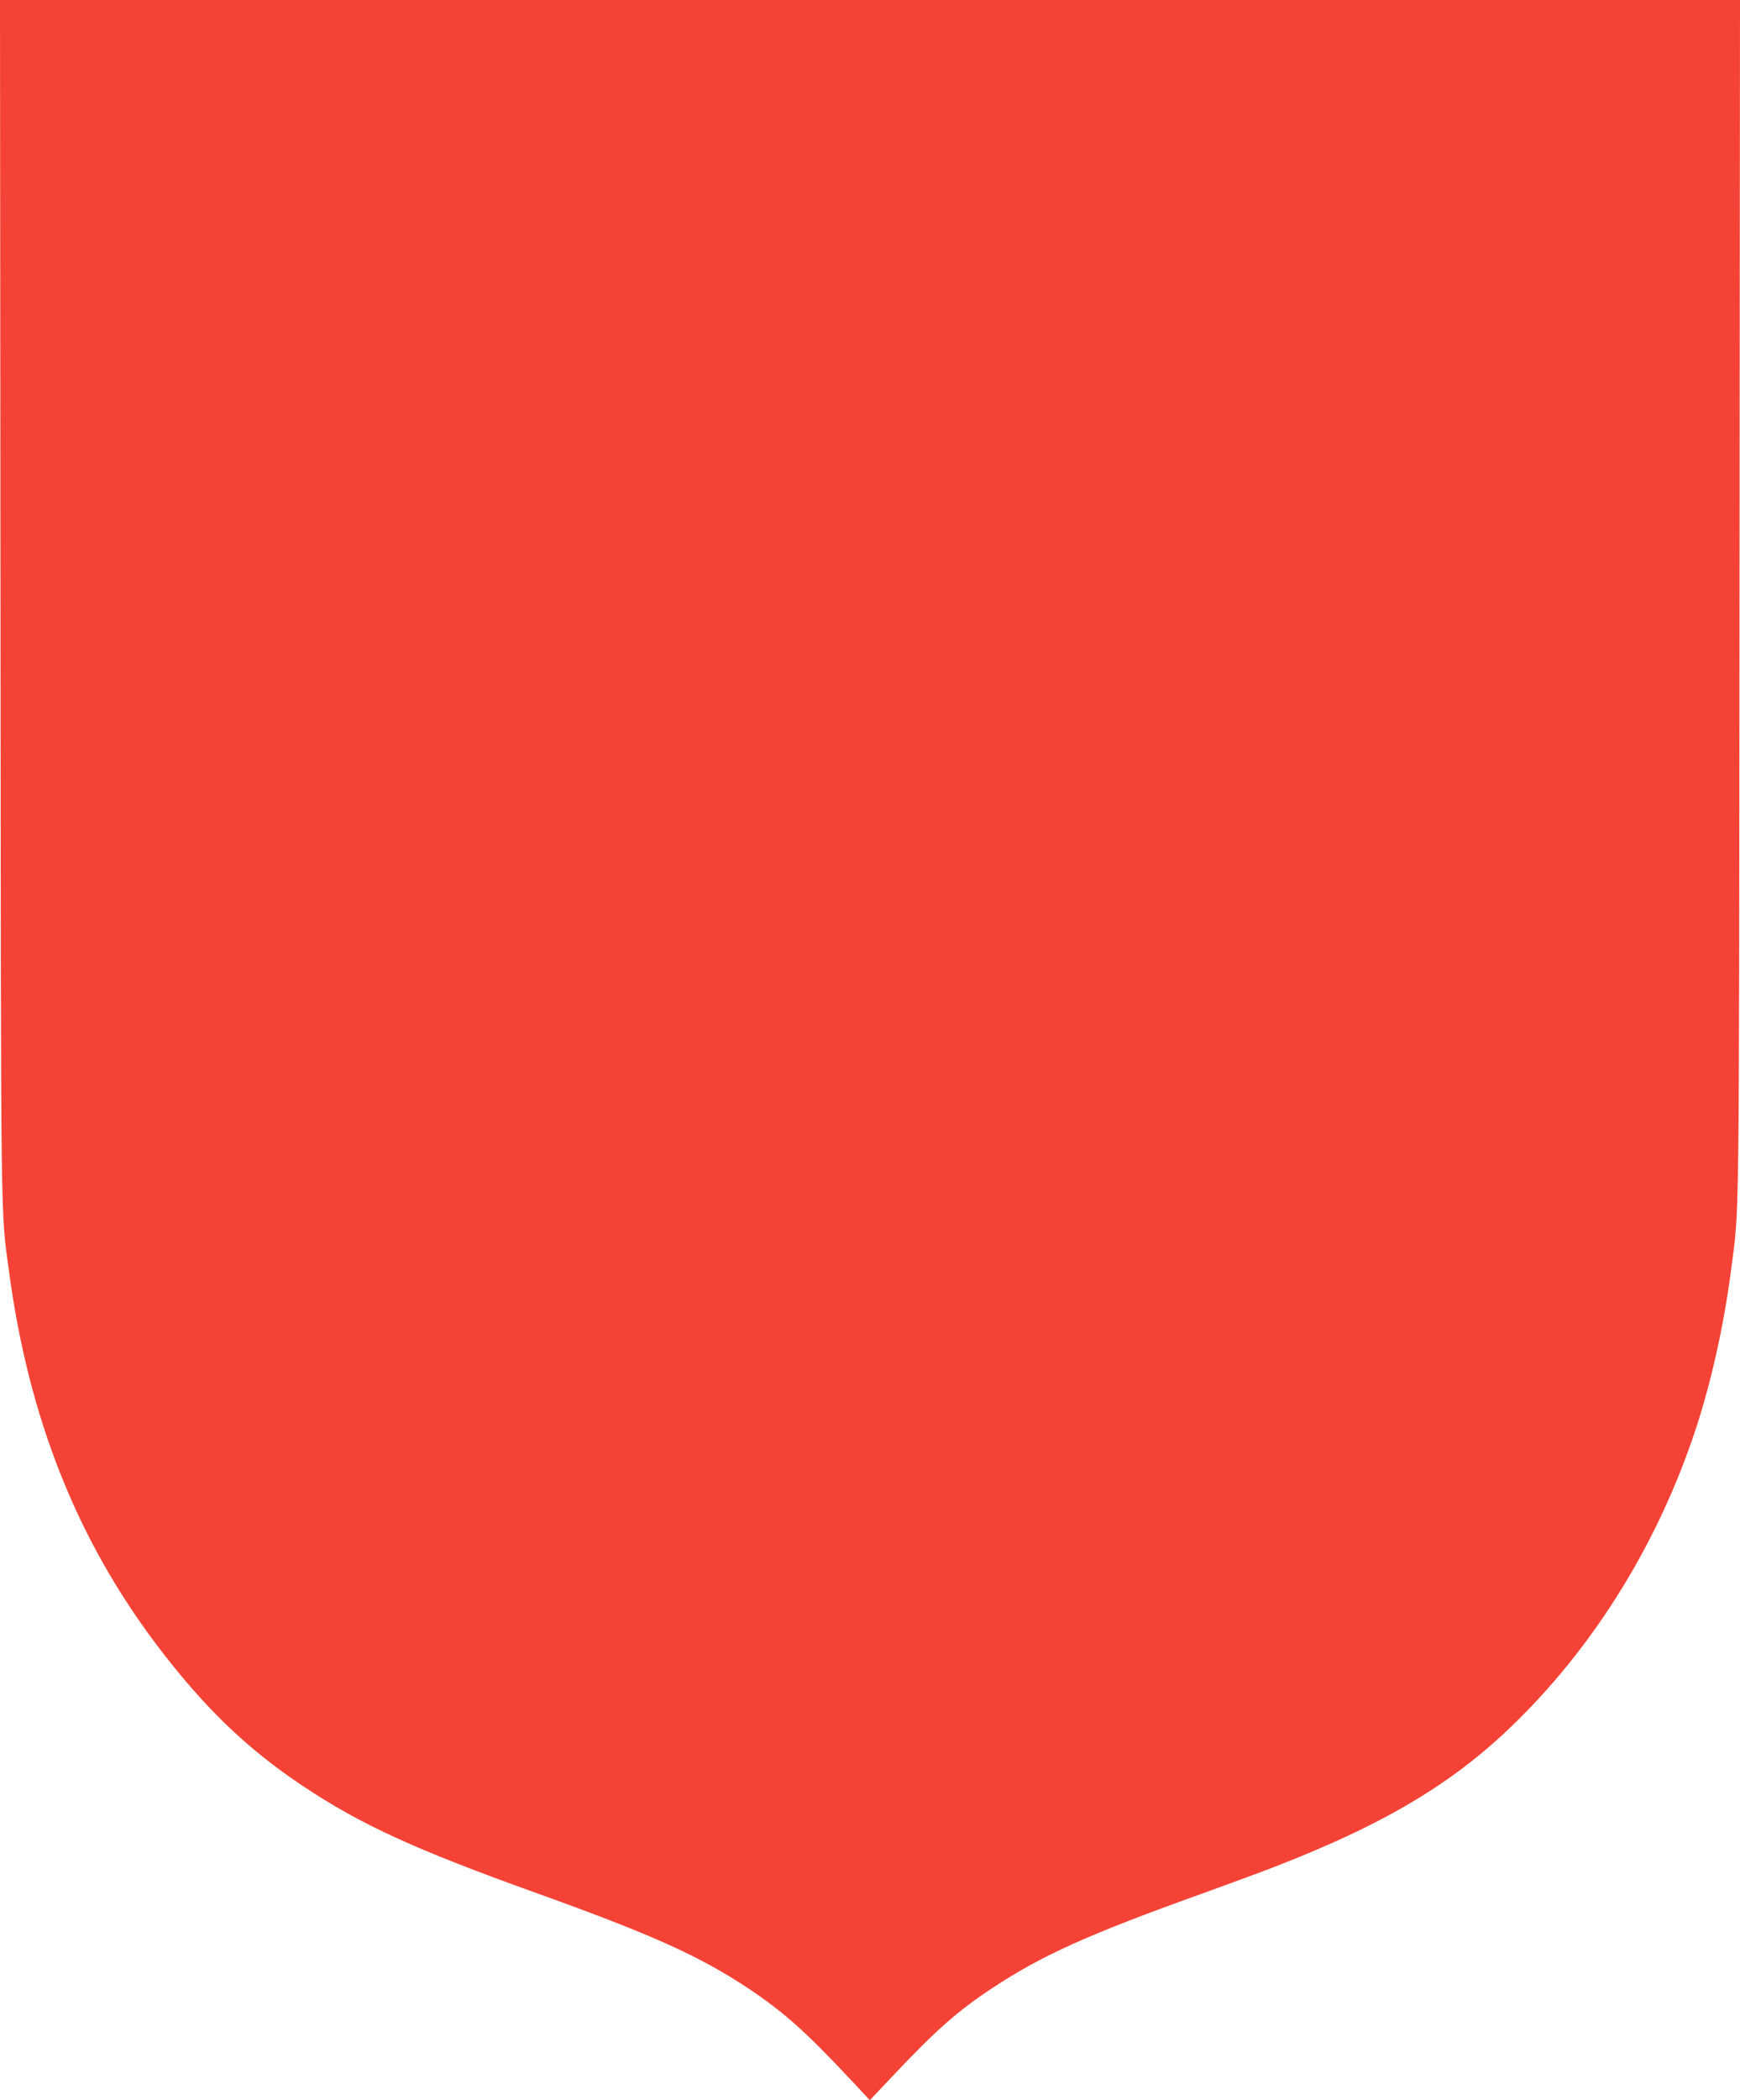
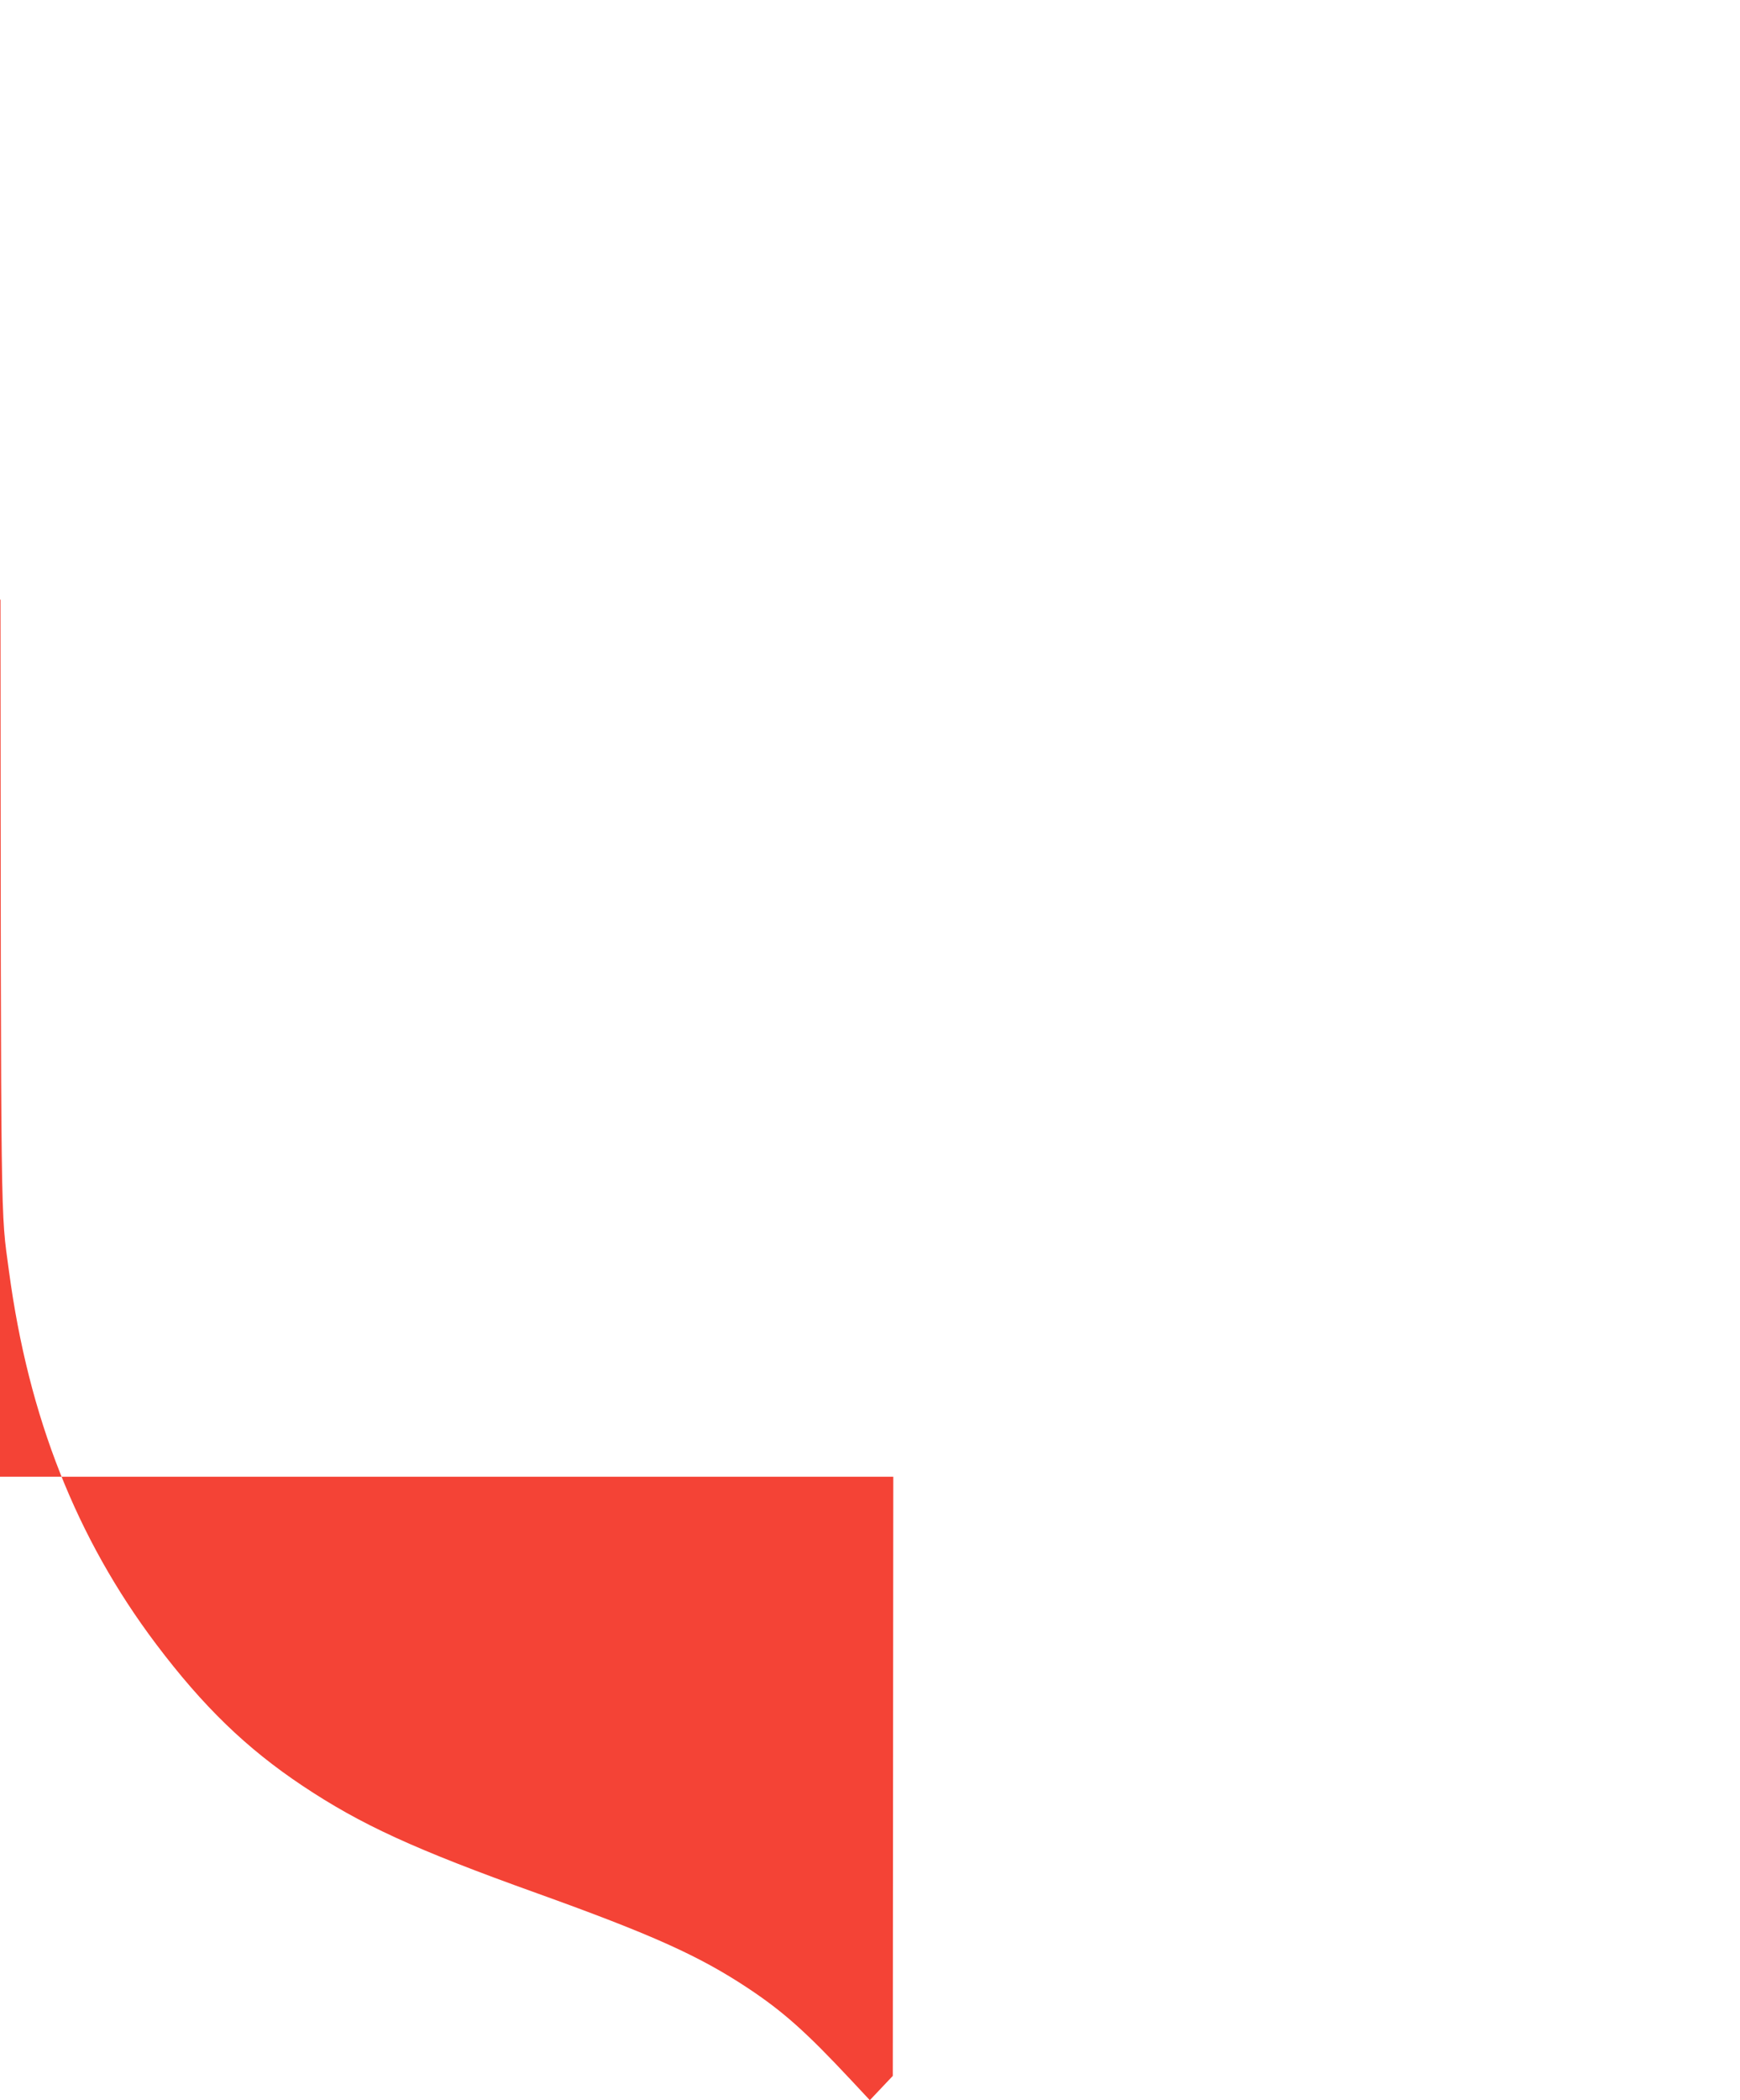
<svg xmlns="http://www.w3.org/2000/svg" version="1.0" width="1061pt" height="1280pt" viewBox="0 0 1061 1280" preserveAspectRatio="xMidYMid meet">
  <g transform="translate(0,1280) scale(0.1,-0.1)" fill="#f44336" stroke="none">
-     <path d="M3 9148 c3 -3941 0 -3711 52 -4098 119 -888 411 -1626 896 -2270 288 -382 552 -637 894 -865 356 -237 680 -386 1430 -655 701 -252 986 -380 1284 -577 217 -144 355 -267 630 -561 l115 -123 140 148 c261 277 398 398 608 536 300 198 581 325 1264 570 177 64 379 138 450 166 693 268 1117 524 1499 906 476 474 847 1081 1070 1749 97 290 176 643 220 981 52 397 49 155 52 4093 l3 3652 -5305 0 -5305 0 3 -3652z" />
+     <path d="M3 9148 c3 -3941 0 -3711 52 -4098 119 -888 411 -1626 896 -2270 288 -382 552 -637 894 -865 356 -237 680 -386 1430 -655 701 -252 986 -380 1284 -577 217 -144 355 -267 630 -561 l115 -123 140 148 l3 3652 -5305 0 -5305 0 3 -3652z" />
  </g>
</svg>